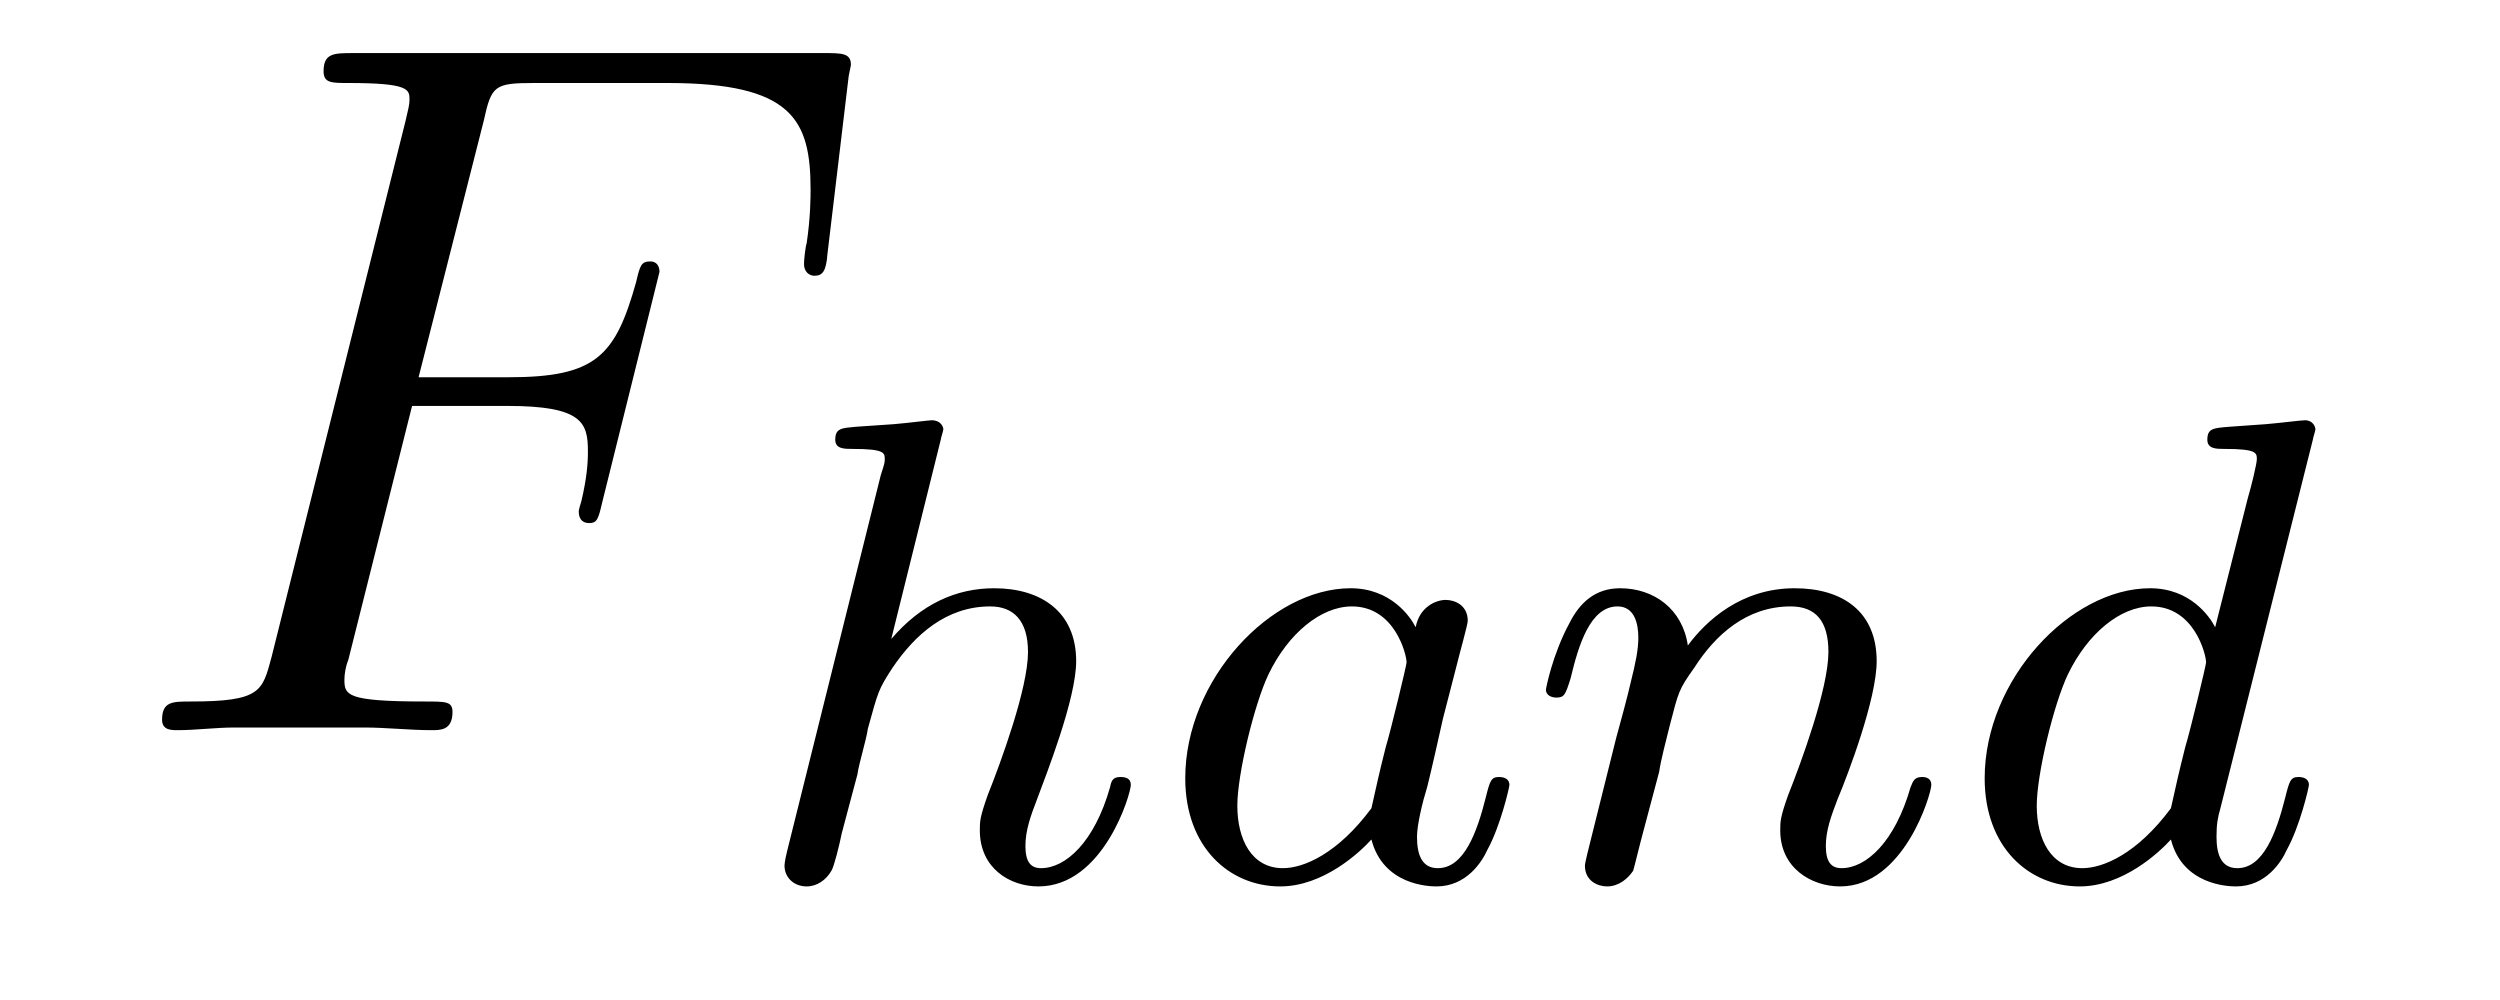
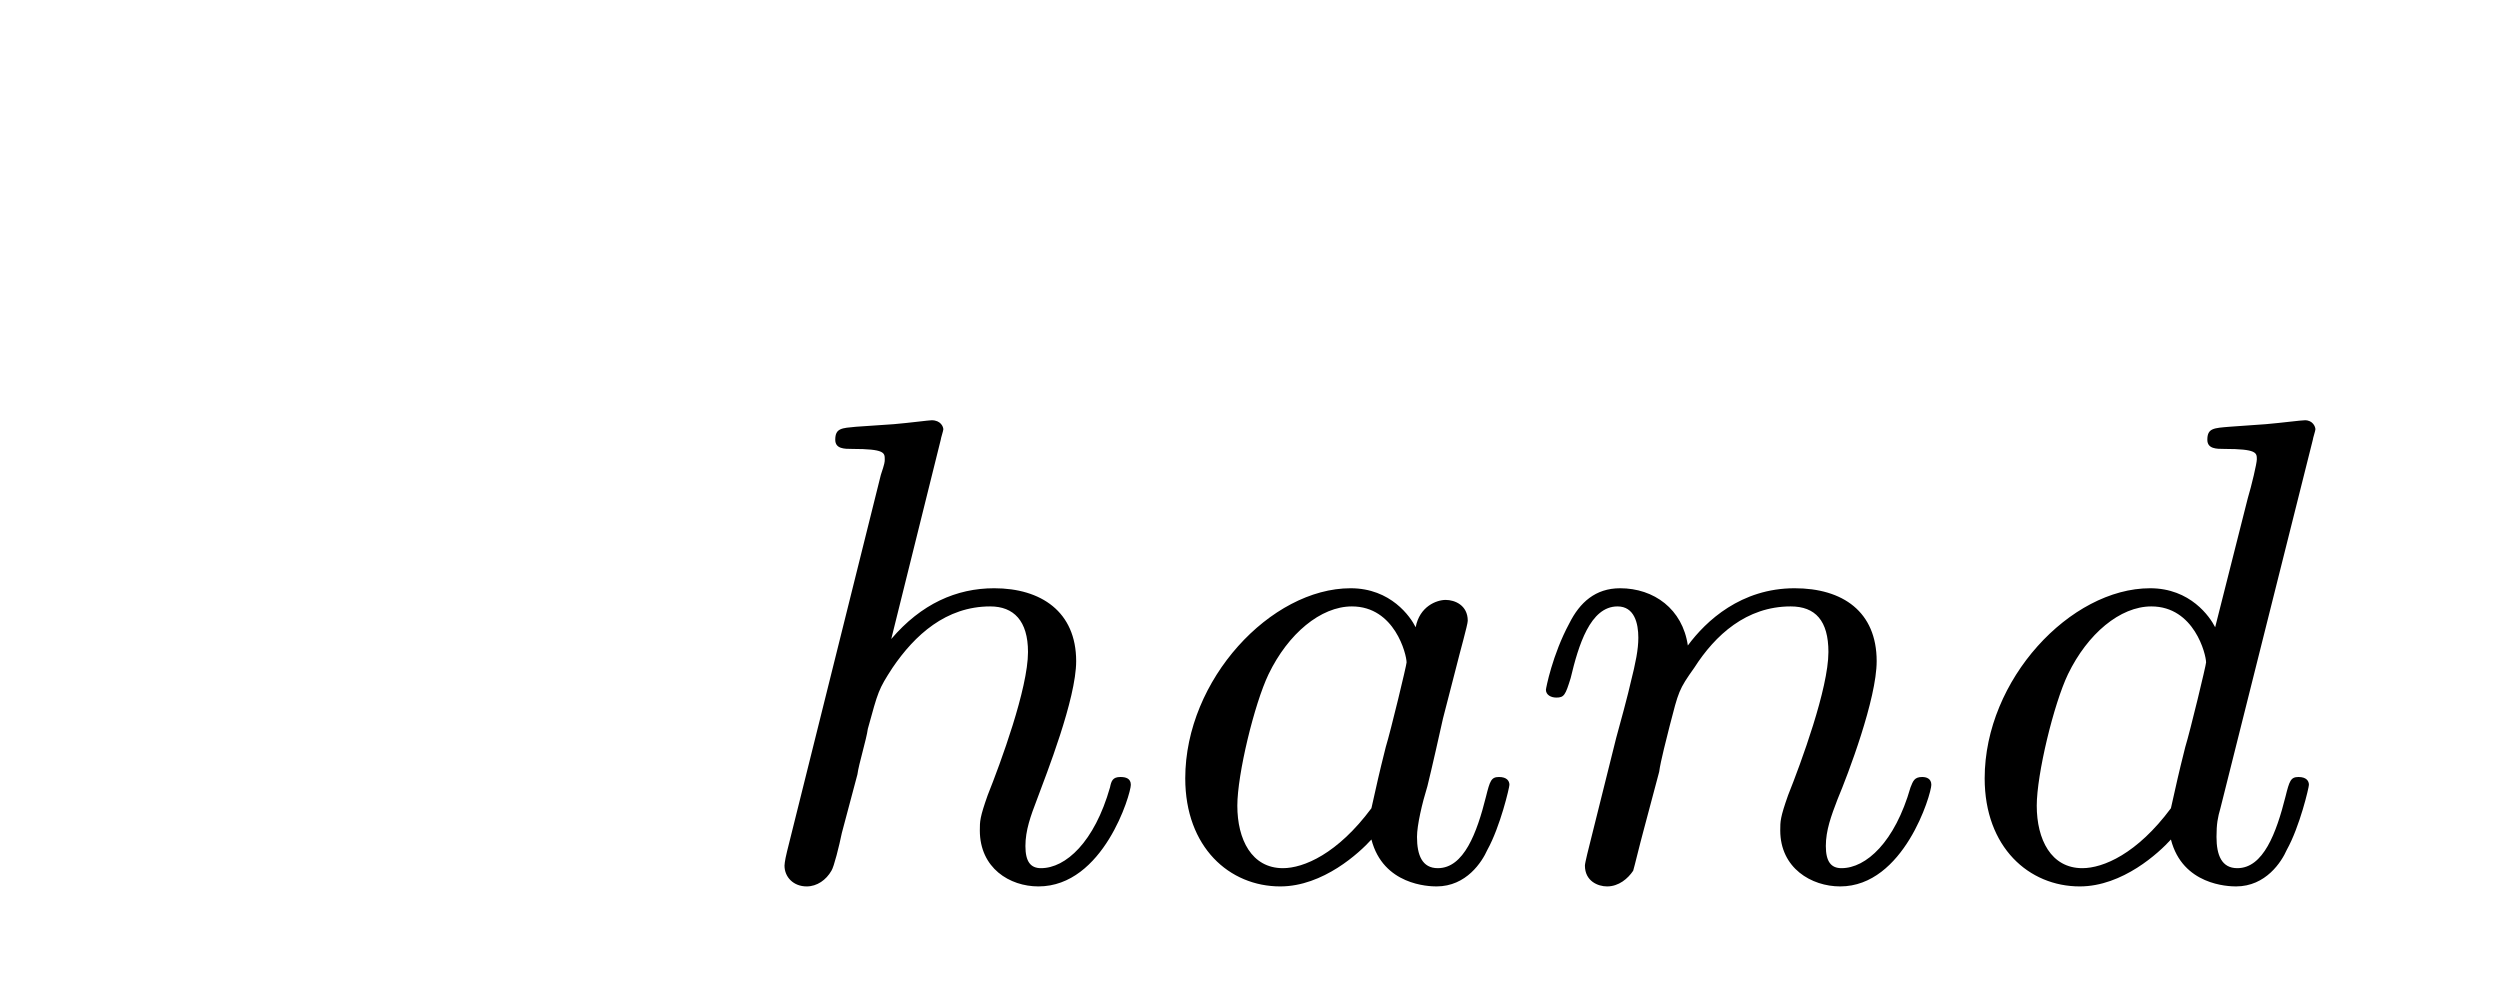
<svg xmlns="http://www.w3.org/2000/svg" height="12pt" version="1.1" viewBox="0 -12 30 12" width="30pt">
  <g id="page1">
    <g transform="matrix(1 0 0 1 -127 651)">
-       <path d="M131.945 -658.129H133.086C133.992 -658.129 134.055 -657.926 134.055 -657.582C134.055 -657.426 134.039 -657.254 133.977 -656.988C133.961 -656.941 133.945 -656.879 133.945 -656.863C133.945 -656.769 133.992 -656.723 134.07 -656.723C134.164 -656.723 134.18 -656.769 134.227 -656.973L134.914 -659.738C134.914 -659.801 134.883 -659.863 134.805 -659.863C134.695 -659.863 134.68 -659.816 134.633 -659.613C134.383 -658.723 134.148 -658.473 133.102 -658.473H132.023L132.805 -661.551C132.898 -661.973 132.93 -662.004 133.414 -662.004H135.008C136.508 -662.004 136.727 -661.566 136.727 -660.723C136.727 -660.645 136.727 -660.395 136.68 -660.082C136.664 -660.035 136.648 -659.879 136.648 -659.832C136.648 -659.738 136.711 -659.691 136.773 -659.691C136.867 -659.691 136.914 -659.738 136.93 -659.957L137.18 -662.051C137.18 -662.082 137.211 -662.207 137.211 -662.223C137.211 -662.363 137.102 -662.363 136.883 -662.363H131.242C131.008 -662.363 130.883 -662.363 130.883 -662.145C130.883 -662.004 130.977 -662.004 131.18 -662.004C131.914 -662.004 131.914 -661.926 131.914 -661.801C131.914 -661.738 131.898 -661.691 131.867 -661.551L130.258 -655.113C130.148 -654.707 130.133 -654.582 129.289 -654.582C129.07 -654.582 128.945 -654.582 128.945 -654.363C128.945 -654.238 129.055 -654.238 129.133 -654.238C129.352 -654.238 129.586 -654.27 129.82 -654.27H131.367C131.633 -654.27 131.914 -654.238 132.18 -654.238C132.289 -654.238 132.43 -654.238 132.43 -654.457C132.43 -654.582 132.352 -654.582 132.102 -654.582C131.148 -654.582 131.133 -654.66 131.133 -654.848C131.133 -654.91 131.148 -655.004 131.18 -655.082L131.945 -658.129ZM135.957 -654.238" fill-rule="evenodd" />
      <path d="M138.289 -657.723C138.289 -657.738 138.32 -657.832 138.32 -657.848C138.32 -657.879 138.289 -657.957 138.18 -657.957C138.148 -657.957 137.914 -657.926 137.727 -657.91L137.273 -657.879C137.102 -657.863 137.023 -657.863 137.023 -657.723C137.023 -657.613 137.133 -657.613 137.227 -657.613C137.617 -657.613 137.617 -657.566 137.617 -657.488C137.617 -657.457 137.617 -657.441 137.57 -657.301L136.445 -652.785C136.414 -652.66 136.414 -652.613 136.414 -652.613C136.414 -652.473 136.523 -652.363 136.68 -652.363C136.805 -652.363 136.914 -652.441 136.977 -652.551C137.008 -652.598 137.07 -652.848 137.102 -653.004L137.289 -653.707C137.305 -653.832 137.398 -654.129 137.414 -654.254C137.539 -654.707 137.539 -654.723 137.711 -654.988C137.977 -655.379 138.352 -655.723 138.883 -655.723C139.164 -655.723 139.336 -655.551 139.336 -655.176C139.336 -654.738 139.008 -653.848 138.852 -653.457C138.758 -653.191 138.758 -653.145 138.758 -653.035C138.758 -652.582 139.117 -652.363 139.461 -652.363C140.242 -652.363 140.57 -653.473 140.57 -653.582C140.57 -653.66 140.508 -653.676 140.445 -653.676C140.352 -653.676 140.336 -653.629 140.32 -653.551C140.133 -652.895 139.789 -652.582 139.492 -652.582C139.367 -652.582 139.305 -652.66 139.305 -652.848C139.305 -653.035 139.367 -653.207 139.445 -653.41C139.555 -653.707 139.914 -654.613 139.914 -655.066C139.914 -655.66 139.492 -655.941 138.93 -655.941C138.477 -655.941 138.055 -655.754 137.695 -655.332L138.289 -657.723ZM143.988 -655.473C143.926 -655.598 143.691 -655.941 143.207 -655.941C142.254 -655.941 141.223 -654.848 141.223 -653.66C141.223 -652.832 141.754 -652.363 142.363 -652.363C142.879 -652.363 143.316 -652.77 143.457 -652.926C143.598 -652.379 144.144 -652.363 144.238 -652.363C144.598 -652.363 144.785 -652.66 144.848 -652.801C145.004 -653.082 145.113 -653.551 145.113 -653.582C145.113 -653.629 145.082 -653.676 144.988 -653.676C144.894 -653.676 144.879 -653.629 144.832 -653.441C144.723 -653.004 144.566 -652.582 144.254 -652.582C144.066 -652.582 144.004 -652.738 144.004 -652.957C144.004 -653.098 144.066 -653.363 144.129 -653.566C144.176 -653.754 144.285 -654.238 144.316 -654.379L144.473 -654.988C144.519 -655.176 144.613 -655.504 144.613 -655.551C144.613 -655.738 144.457 -655.801 144.348 -655.801C144.238 -655.801 144.035 -655.723 143.988 -655.473ZM143.457 -653.301C143.051 -652.754 142.644 -652.582 142.395 -652.582C142.02 -652.582 141.848 -652.926 141.848 -653.332C141.848 -653.707 142.051 -654.551 142.223 -654.91C142.457 -655.395 142.848 -655.723 143.223 -655.723C143.738 -655.723 143.879 -655.145 143.879 -655.051C143.879 -655.02 143.691 -654.238 143.629 -654.035C143.535 -653.66 143.535 -653.645 143.457 -653.301ZM146.91 -653.738C146.926 -653.863 147.004 -654.16 147.035 -654.285C147.144 -654.707 147.144 -654.723 147.332 -654.988C147.582 -655.379 147.957 -655.723 148.488 -655.723C148.785 -655.723 148.941 -655.551 148.941 -655.176C148.941 -654.738 148.613 -653.848 148.457 -653.457C148.363 -653.191 148.363 -653.145 148.363 -653.035C148.363 -652.582 148.738 -652.363 149.082 -652.363C149.848 -652.363 150.176 -653.473 150.176 -653.582C150.176 -653.66 150.113 -653.676 150.066 -653.676C149.973 -653.676 149.957 -653.629 149.926 -653.551C149.738 -652.895 149.394 -652.582 149.098 -652.582C148.973 -652.582 148.91 -652.66 148.91 -652.848C148.91 -653.035 148.973 -653.207 149.051 -653.41C149.176 -653.707 149.52 -654.613 149.52 -655.066C149.52 -655.66 149.113 -655.941 148.535 -655.941C147.894 -655.941 147.473 -655.551 147.254 -655.254C147.191 -655.691 146.848 -655.941 146.441 -655.941C146.145 -655.941 145.957 -655.77 145.832 -655.52C145.629 -655.145 145.551 -654.738 145.551 -654.723C145.551 -654.66 145.613 -654.629 145.676 -654.629C145.77 -654.629 145.785 -654.66 145.848 -654.863C145.941 -655.254 146.082 -655.723 146.41 -655.723C146.613 -655.723 146.66 -655.52 146.66 -655.348C146.66 -655.207 146.629 -655.051 146.566 -654.801C146.551 -654.723 146.426 -654.254 146.394 -654.144L146.098 -652.957C146.066 -652.832 146.019 -652.644 146.019 -652.613C146.019 -652.426 146.176 -652.363 146.285 -652.363C146.426 -652.363 146.535 -652.457 146.598 -652.551C146.613 -652.598 146.676 -652.863 146.723 -653.035L146.91 -653.738ZM154.754 -657.723C154.754 -657.738 154.785 -657.832 154.785 -657.848C154.785 -657.879 154.754 -657.957 154.66 -657.957C154.613 -657.957 154.379 -657.926 154.191 -657.91L153.754 -657.879C153.566 -657.863 153.488 -657.863 153.488 -657.723C153.488 -657.613 153.598 -657.613 153.691 -657.613C154.082 -657.613 154.082 -657.566 154.082 -657.488C154.082 -657.441 154.02 -657.176 153.973 -657.02L153.582 -655.473C153.519 -655.598 153.285 -655.941 152.801 -655.941C151.848 -655.941 150.816 -654.848 150.816 -653.66C150.816 -652.832 151.348 -652.363 151.957 -652.363C152.473 -652.363 152.91 -652.77 153.051 -652.926C153.191 -652.379 153.738 -652.363 153.832 -652.363C154.191 -652.363 154.379 -652.66 154.441 -652.801C154.598 -653.082 154.707 -653.551 154.707 -653.582C154.707 -653.629 154.676 -653.676 154.582 -653.676C154.488 -653.676 154.473 -653.629 154.426 -653.441C154.316 -653.004 154.16 -652.582 153.848 -652.582C153.66 -652.582 153.598 -652.738 153.598 -652.957C153.598 -653.113 153.613 -653.191 153.645 -653.301L154.754 -657.723ZM153.051 -653.301C152.645 -652.754 152.238 -652.582 151.988 -652.582C151.613 -652.582 151.441 -652.926 151.441 -653.332C151.441 -653.707 151.644 -654.551 151.816 -654.91C152.051 -655.395 152.441 -655.723 152.816 -655.723C153.332 -655.723 153.473 -655.145 153.473 -655.051C153.473 -655.02 153.285 -654.238 153.223 -654.035C153.129 -653.66 153.129 -653.645 153.051 -653.301ZM154.789 -652.441" fill-rule="evenodd" />
    </g>
  </g>
</svg>